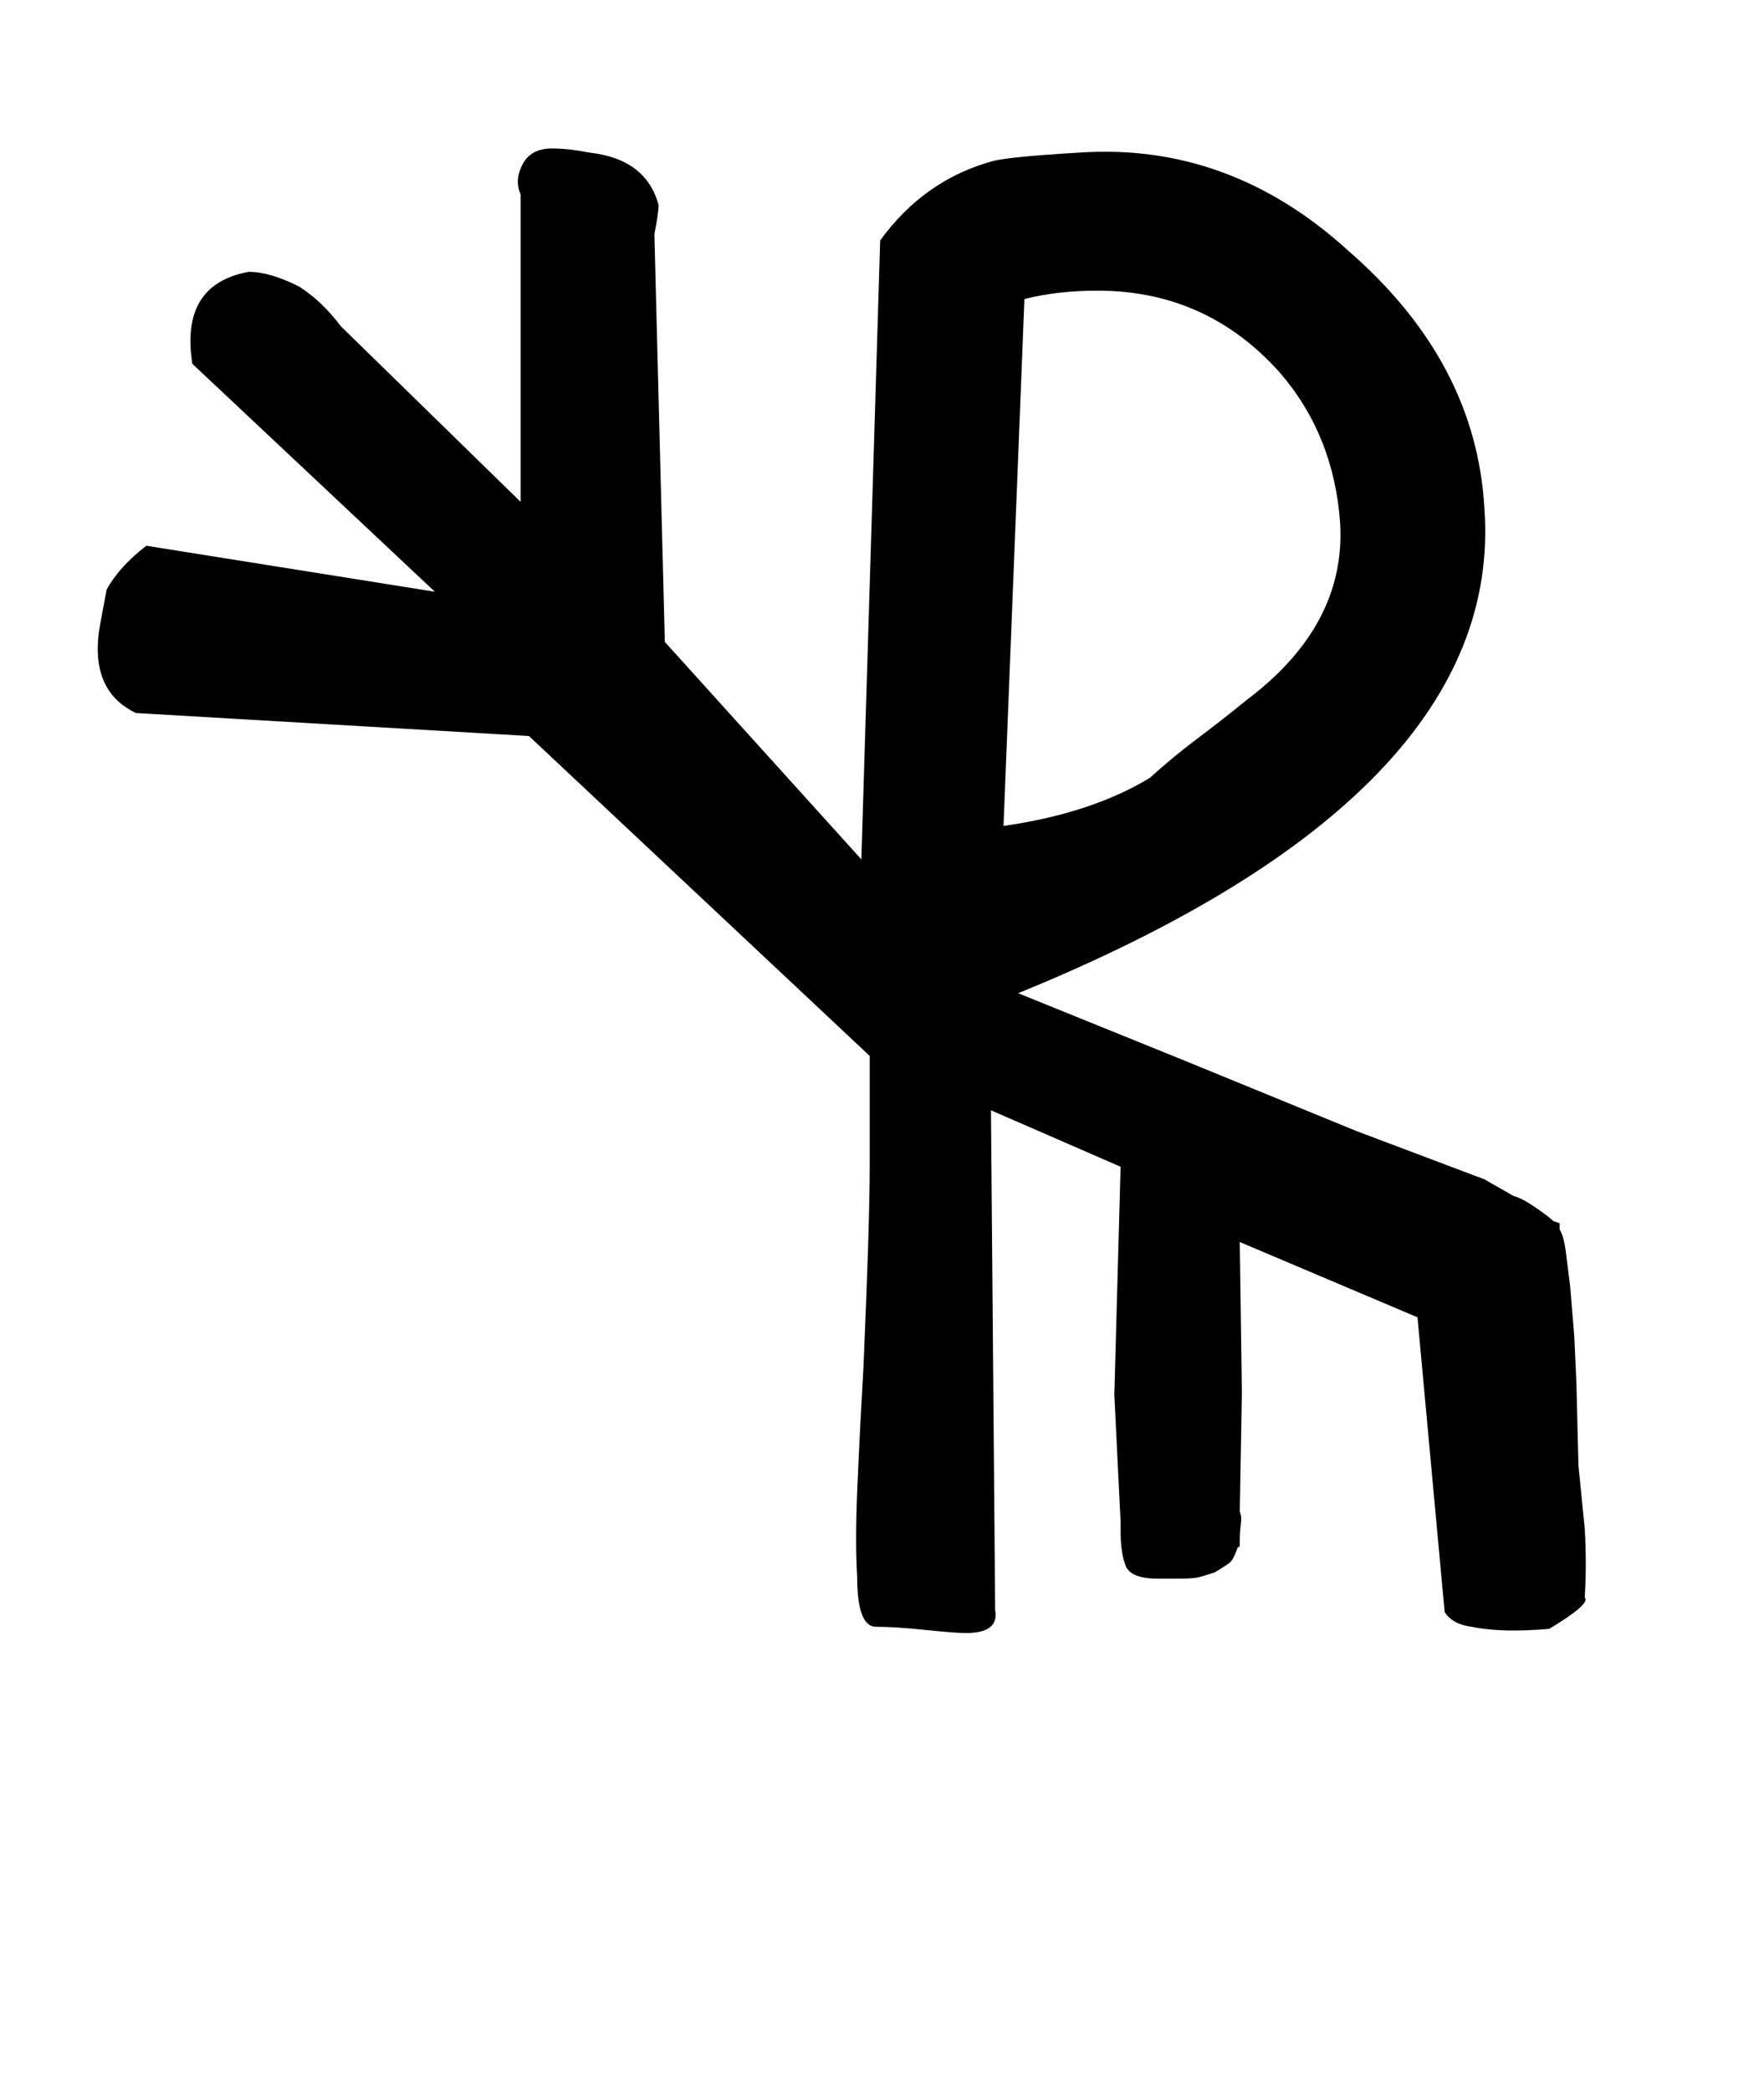
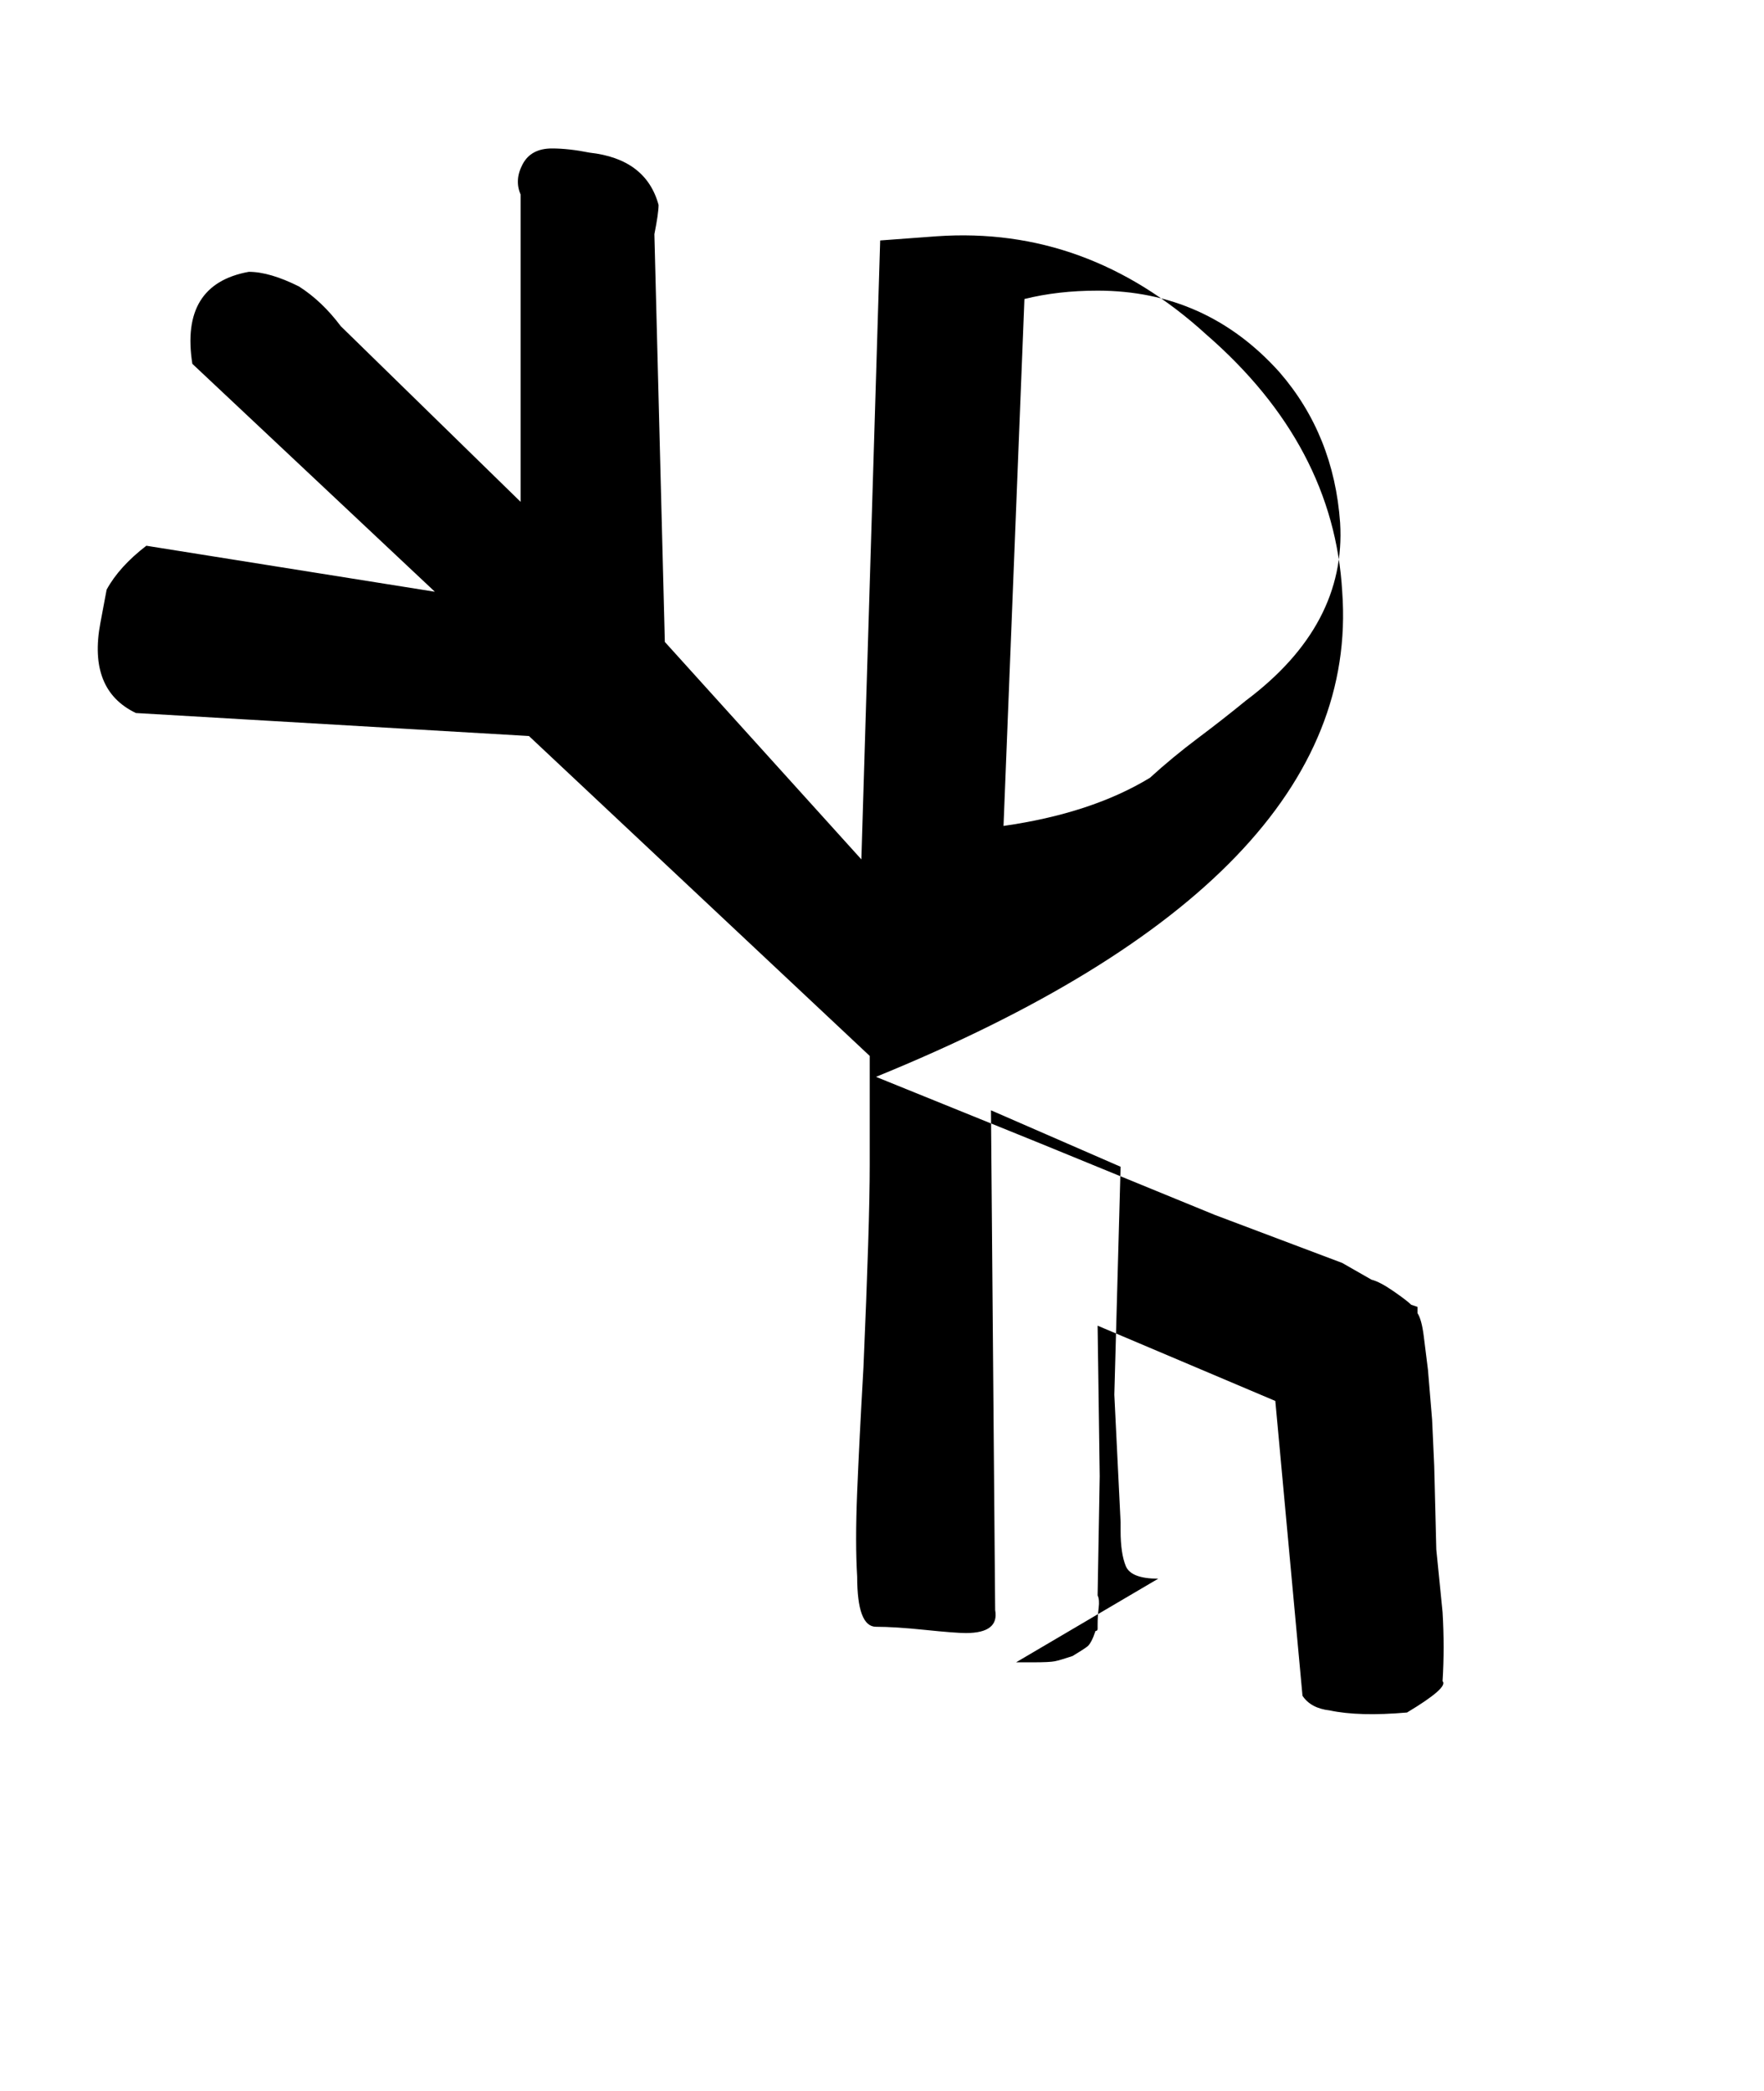
<svg xmlns="http://www.w3.org/2000/svg" version="1.1" width="27" height="32" viewBox="0 0 27 32">
  <title>Atilde</title>
-   <path d="M17.728 24.16q-0.416 0-0.496-0.192t-0.080-0.544v-0.128l-0.096-1.952 0.096-3.488-1.984-0.864 0.064 7.648q0.064 0.352-0.448 0.352-0.16 0-0.624-0.048t-0.752-0.048-0.288-0.768q-0.032-0.512 0-1.296t0.096-1.904q0.096-2.208 0.096-3.104v-1.664l-5.216-4.896-6.016-0.352q-0.736-0.352-0.544-1.376l0.096-0.512q0.192-0.352 0.608-0.672l4.416 0.704-3.712-3.488q-0.192-1.216 0.864-1.408 0.32 0 0.768 0.224 0.352 0.224 0.64 0.608l2.752 2.688v-4.704q-0.096-0.224 0.032-0.464t0.448-0.24q0.128 0 0.272 0.016t0.304 0.048q0.864 0.096 1.056 0.8 0 0.128-0.064 0.448l0.16 6.24 3.008 3.328 0.288-9.472q0.672-0.928 1.728-1.216 0.128-0.032 0.448-0.064t0.864-0.064q2.304-0.16 4.128 1.504 1.952 1.696 2.080 3.936 0.32 4.384-7.136 7.424l2.528 1.024 2.656 1.088 1.952 0.736 0.448 0.256q0.128 0.032 0.336 0.176t0.272 0.208l0.096 0.032v0.096q0.064 0.096 0.096 0.352l0.064 0.512 0.064 0.768 0.032 0.704 0.032 1.28 0.096 0.96q0.032 0.544 0 1.056 0.096 0.096-0.544 0.48-0.736 0.064-1.184-0.032-0.288-0.032-0.416-0.224l-0.416-4.512-2.72-1.152 0.032 2.304-0.032 1.824q0.032 0.064 0.016 0.192t-0.016 0.256v0.064q0 0.032-0.032 0.032-0.064 0.192-0.128 0.24t-0.224 0.144q-0.192 0.064-0.272 0.080t-0.336 0.016h-0.256zM15.36 12.64q1.344-0.192 2.24-0.736 0.352-0.32 0.736-0.608t0.736-0.576q1.536-1.152 1.44-2.72-0.096-1.344-0.928-2.304-1.12-1.248-2.784-1.248-0.608 0-1.12 0.128z" />
+   <path d="M17.728 24.16q-0.416 0-0.496-0.192t-0.080-0.544v-0.128l-0.096-1.952 0.096-3.488-1.984-0.864 0.064 7.648q0.064 0.352-0.448 0.352-0.16 0-0.624-0.048t-0.752-0.048-0.288-0.768q-0.032-0.512 0-1.296t0.096-1.904q0.096-2.208 0.096-3.104v-1.664l-5.216-4.896-6.016-0.352q-0.736-0.352-0.544-1.376l0.096-0.512q0.192-0.352 0.608-0.672l4.416 0.704-3.712-3.488q-0.192-1.216 0.864-1.408 0.32 0 0.768 0.224 0.352 0.224 0.64 0.608l2.752 2.688v-4.704q-0.096-0.224 0.032-0.464t0.448-0.24q0.128 0 0.272 0.016t0.304 0.048q0.864 0.096 1.056 0.8 0 0.128-0.064 0.448l0.16 6.24 3.008 3.328 0.288-9.472t0.864-0.064q2.304-0.16 4.128 1.504 1.952 1.696 2.080 3.936 0.32 4.384-7.136 7.424l2.528 1.024 2.656 1.088 1.952 0.736 0.448 0.256q0.128 0.032 0.336 0.176t0.272 0.208l0.096 0.032v0.096q0.064 0.096 0.096 0.352l0.064 0.512 0.064 0.768 0.032 0.704 0.032 1.28 0.096 0.96q0.032 0.544 0 1.056 0.096 0.096-0.544 0.48-0.736 0.064-1.184-0.032-0.288-0.032-0.416-0.224l-0.416-4.512-2.72-1.152 0.032 2.304-0.032 1.824q0.032 0.064 0.016 0.192t-0.016 0.256v0.064q0 0.032-0.032 0.032-0.064 0.192-0.128 0.24t-0.224 0.144q-0.192 0.064-0.272 0.080t-0.336 0.016h-0.256zM15.36 12.64q1.344-0.192 2.24-0.736 0.352-0.32 0.736-0.608t0.736-0.576q1.536-1.152 1.44-2.72-0.096-1.344-0.928-2.304-1.12-1.248-2.784-1.248-0.608 0-1.12 0.128z" />
</svg>